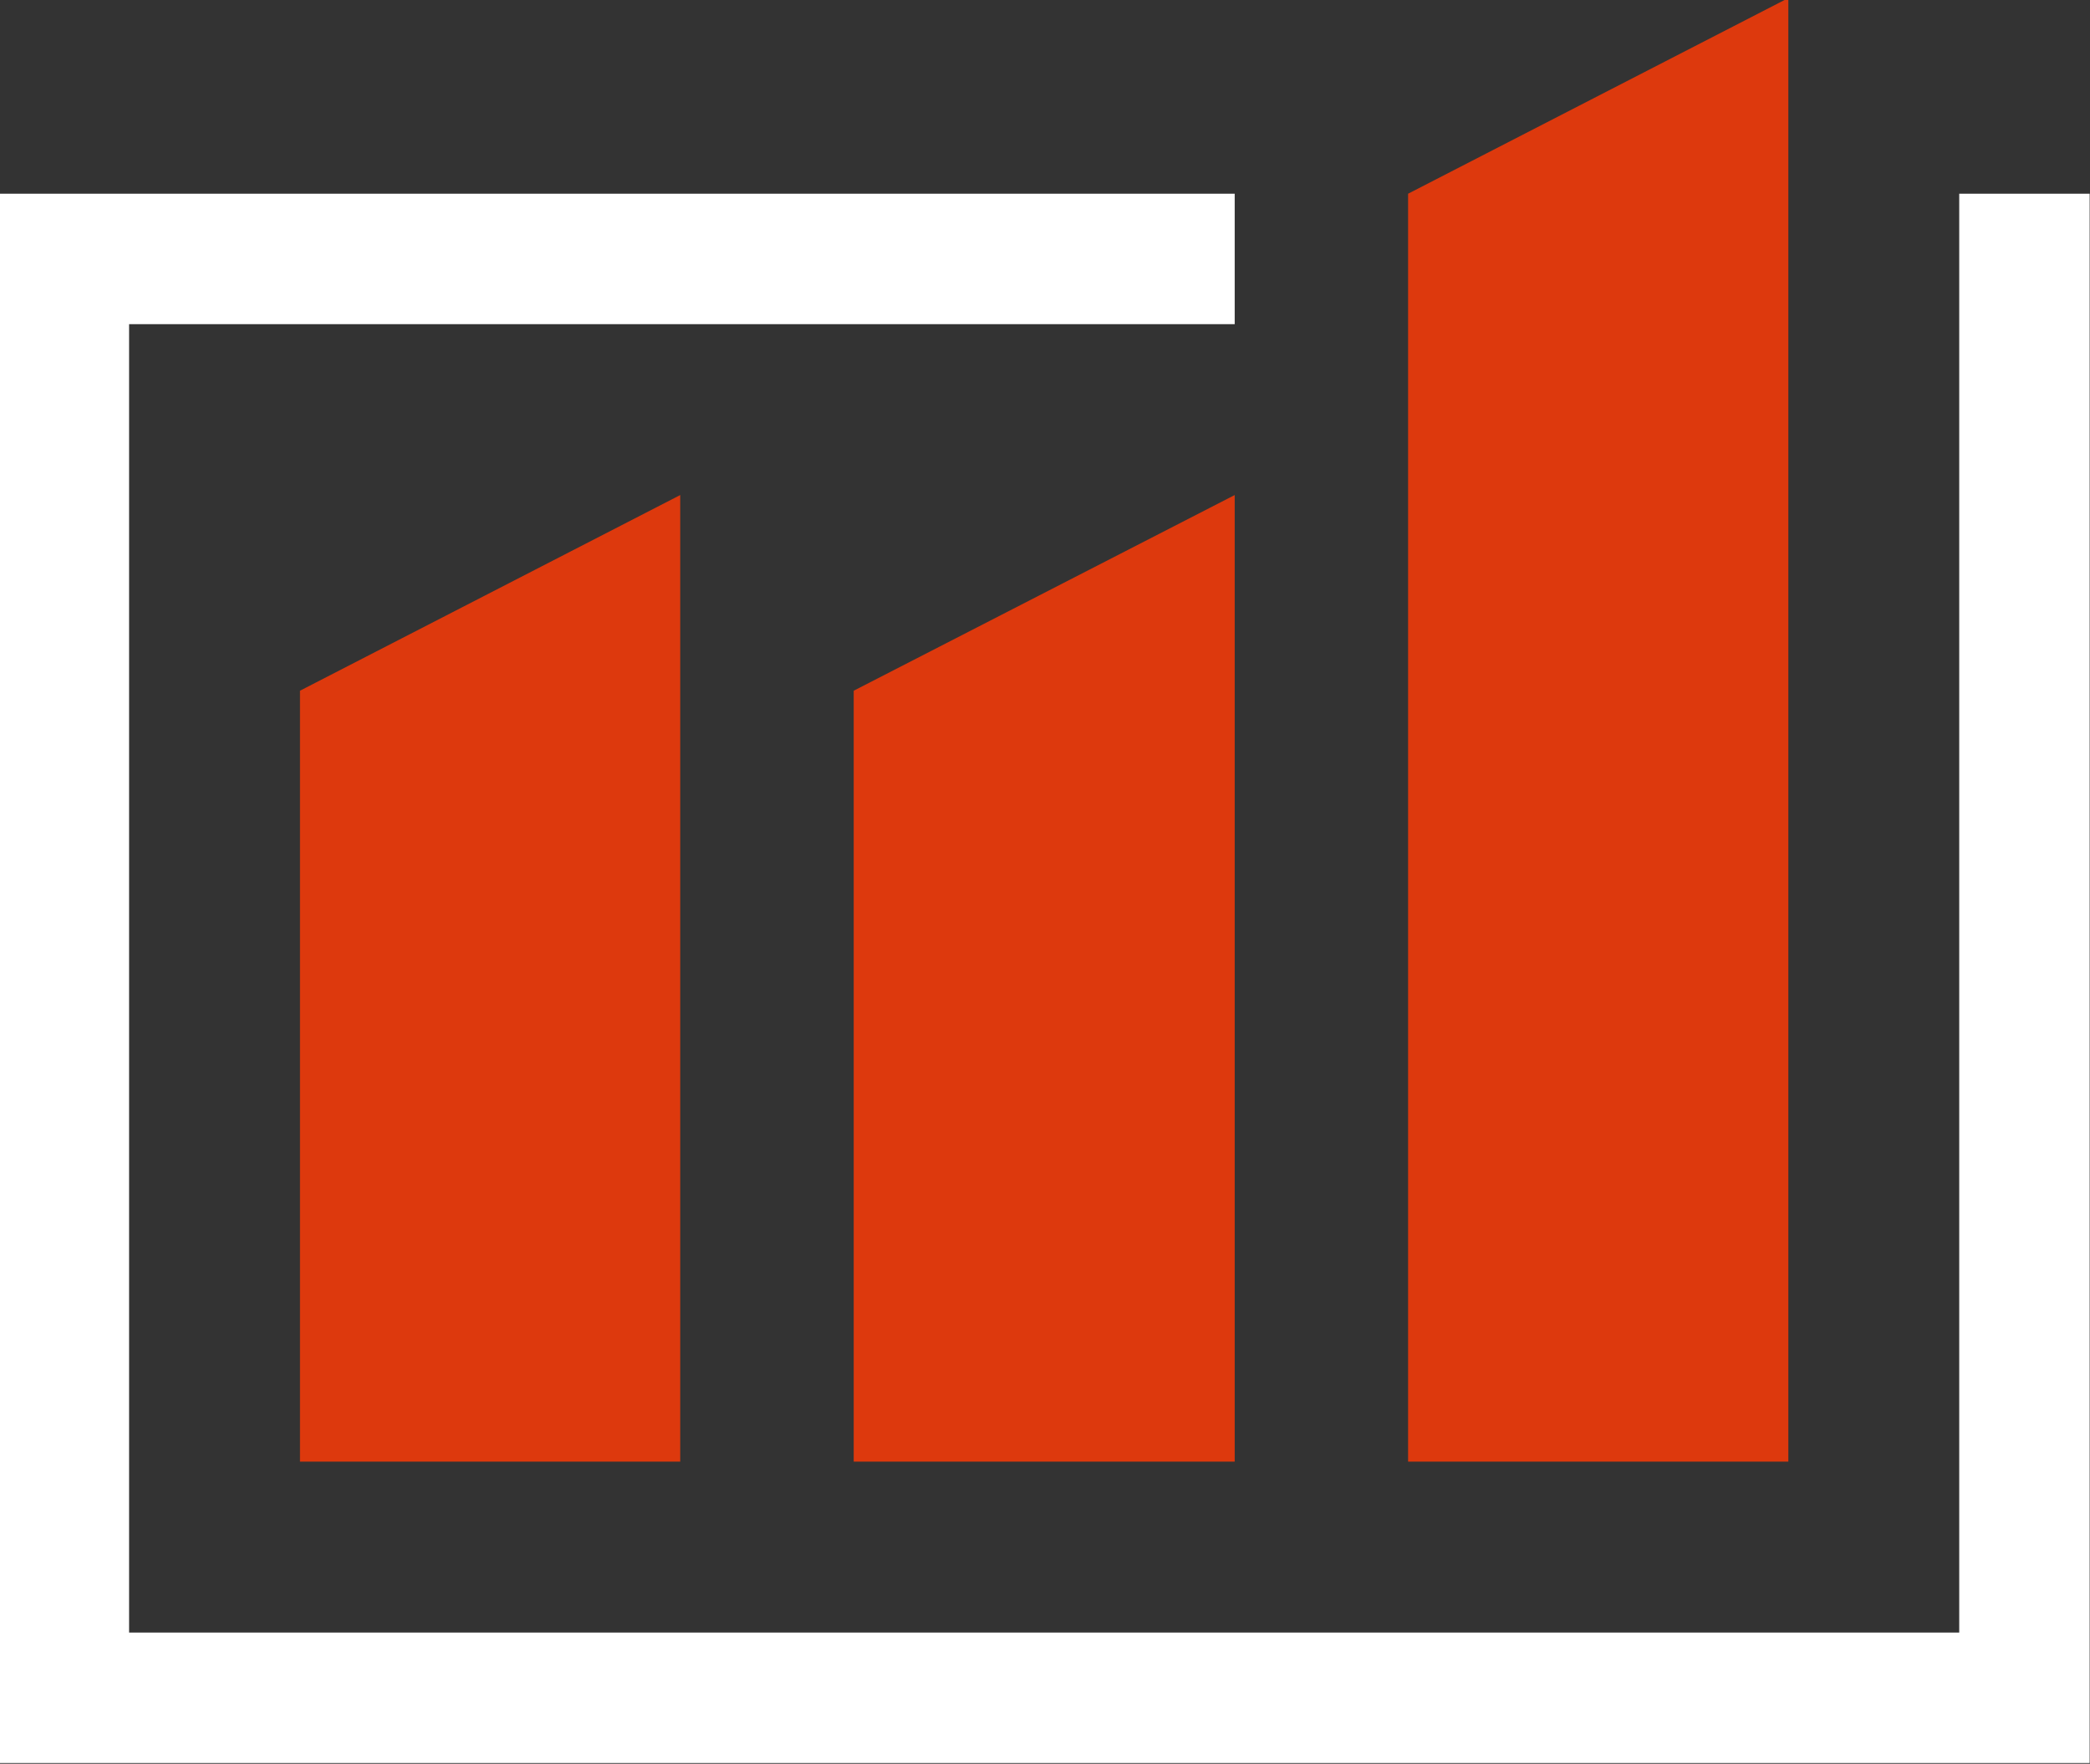
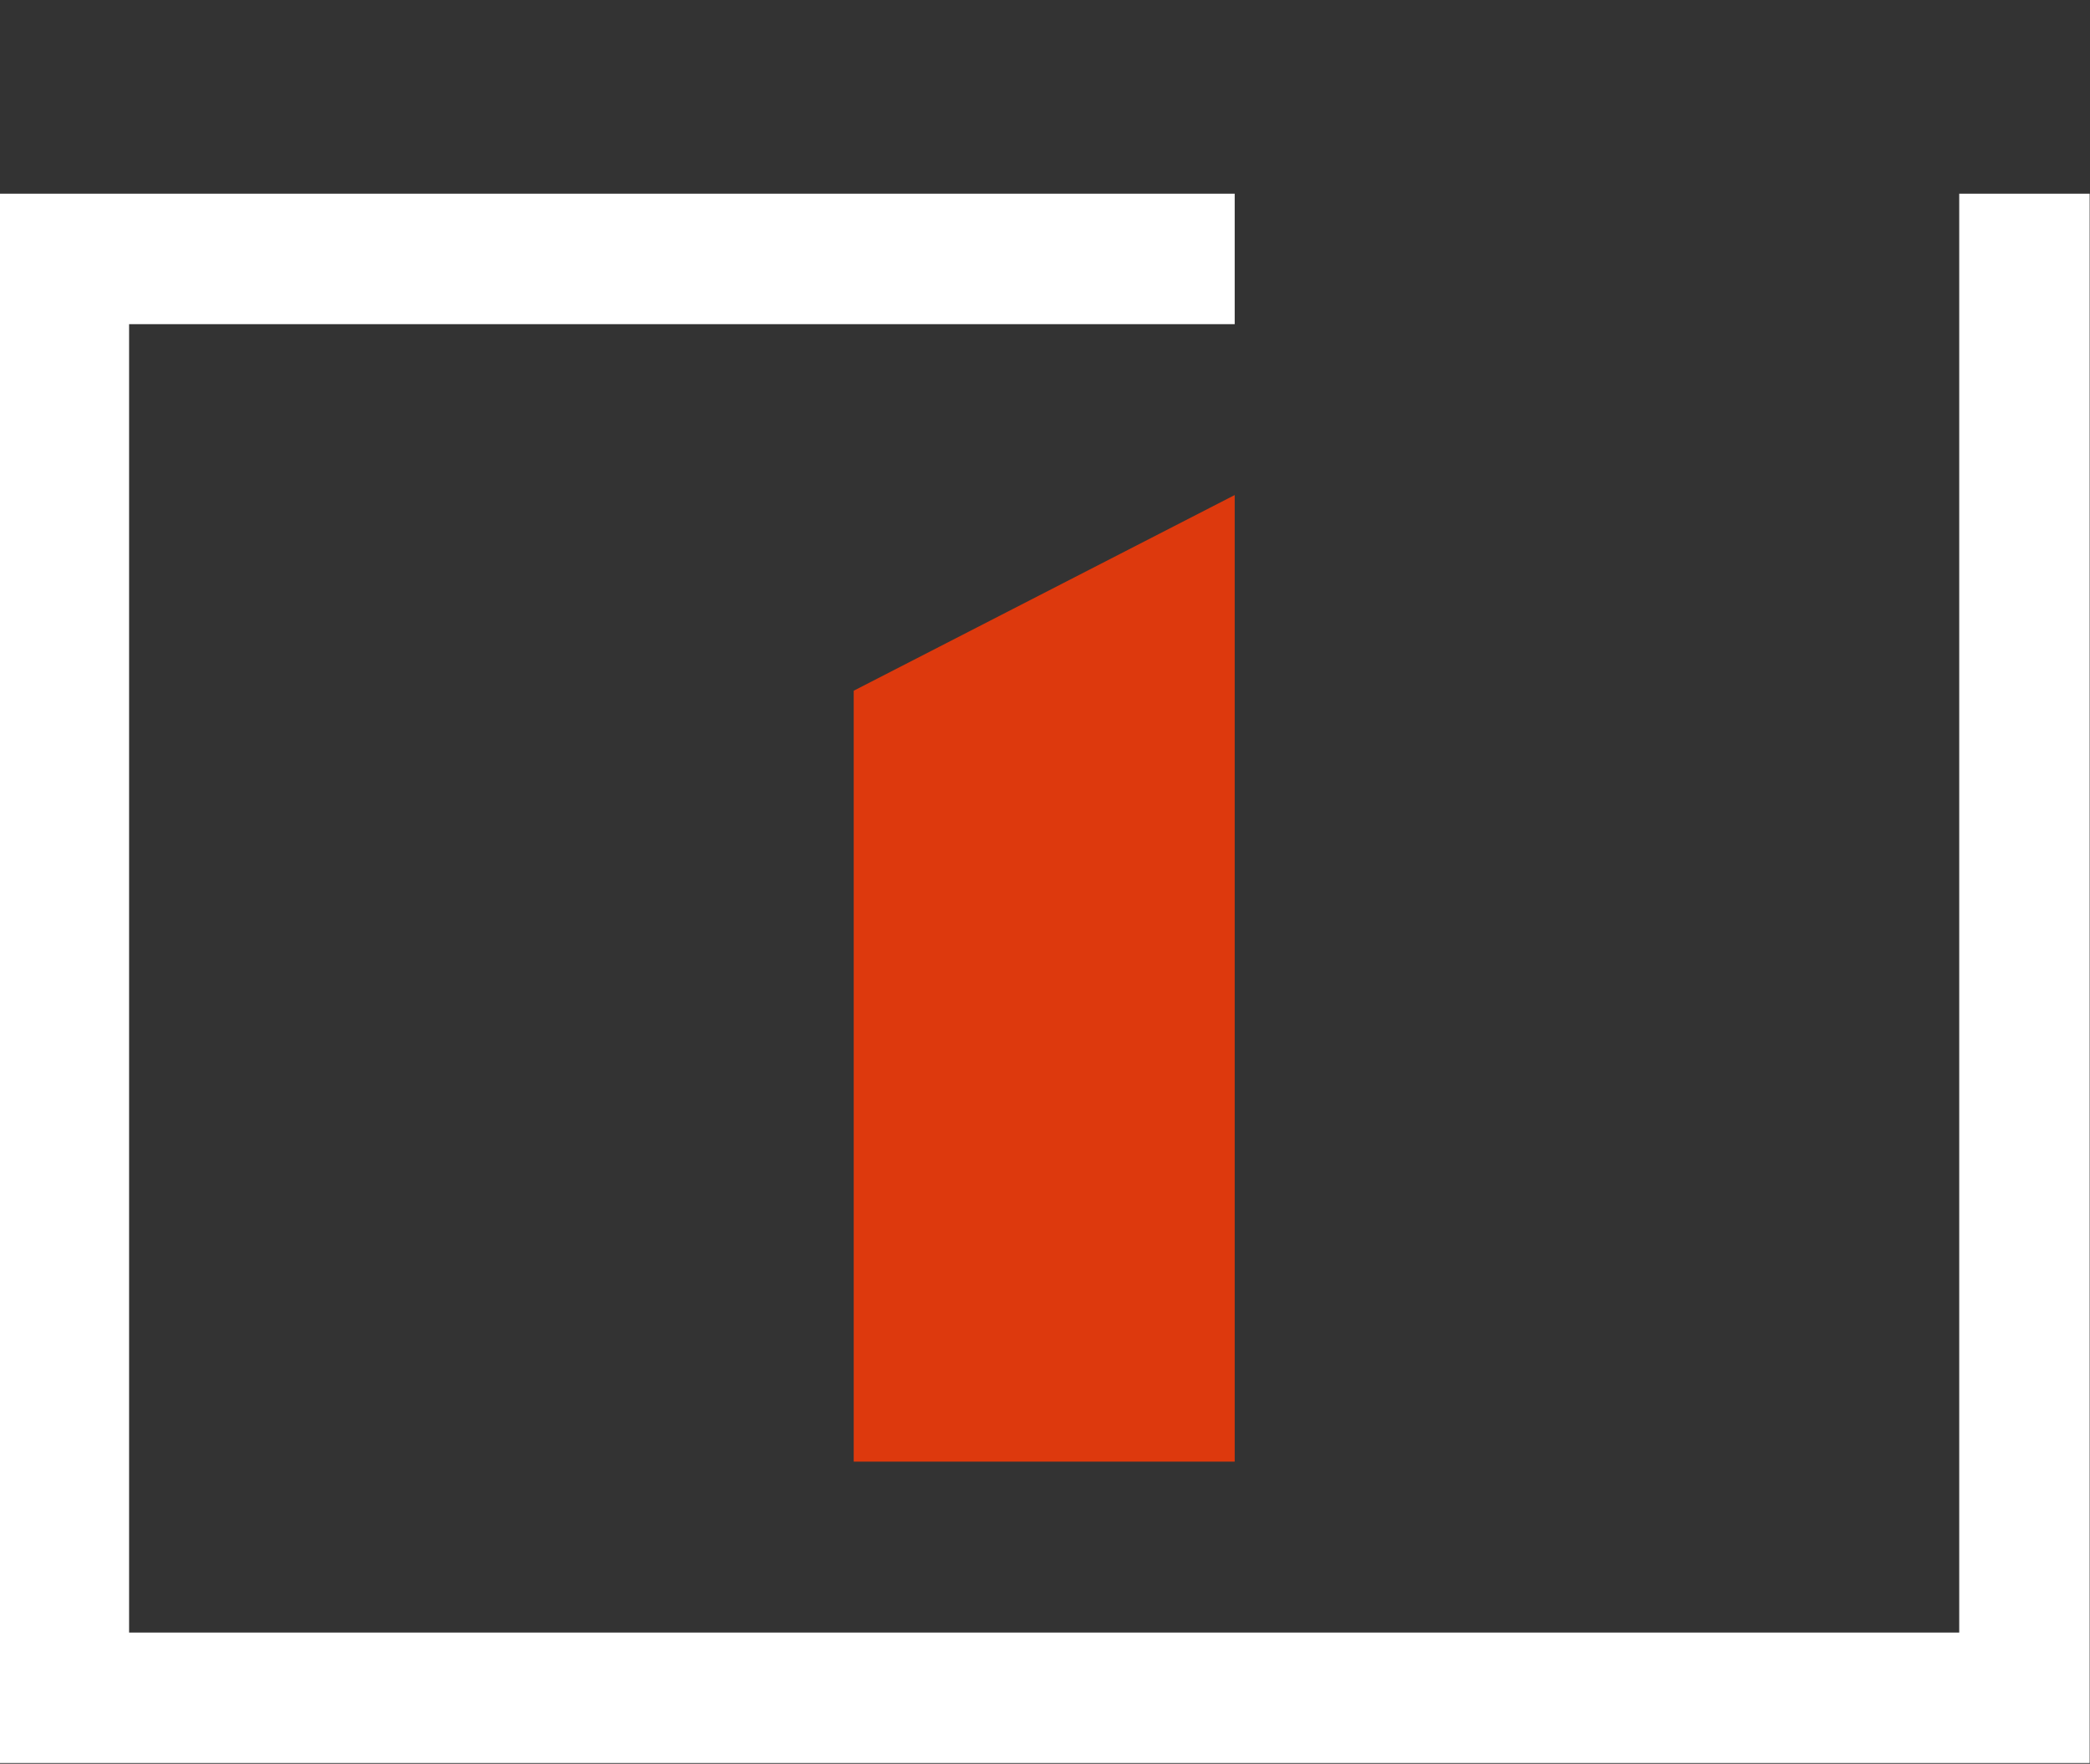
<svg xmlns="http://www.w3.org/2000/svg" viewBox="0 0 1007.17 849.94">
  <rect x="0" y="0" width="1007.17" height="849.94" fill="#333333" stroke="none" />
  <defs>
    <style>.cls-1{fill:none;}.cls-2{clip-path:url(#clip-path);}.cls-3{fill:#fff;}.cls-4{fill:#dd390d;}.cls-5{clip-path:url(#clip-path-2);}</style>
    <clipPath id="clip-path">
      <rect class="cls-1" y="92.6" width="1007.17" height="757.33" />
    </clipPath>
    <clipPath id="clip-path-2">
      <rect class="cls-1" x="677.83" width="184" height="704.6" />
    </clipPath>
  </defs>
  <g id="Слой_2" data-name="Слой 2">
    <g id="Layer_1" data-name="Layer 1">
      <g class="cls-2">
        <path class="cls-3" d="M944.15,93.35V786.71H62.21V156.21H595V93.35H-.65V849.57H1007V93.35Z" />
      </g>
      <path class="cls-4" d="M411.4,704.36H595V238.56L411.4,332.85Z" />
-       <path class="cls-4" d="M144.56,704.36H327.8V238.56L144.56,332.85Z" />
      <g class="cls-5">
-         <path class="cls-4" d="M678.56,93.35v611H861.8V-.94Z" />
+         <path class="cls-4" d="M678.56,93.35v611V-.94Z" />
      </g>
    </g>
  </g>
</svg>